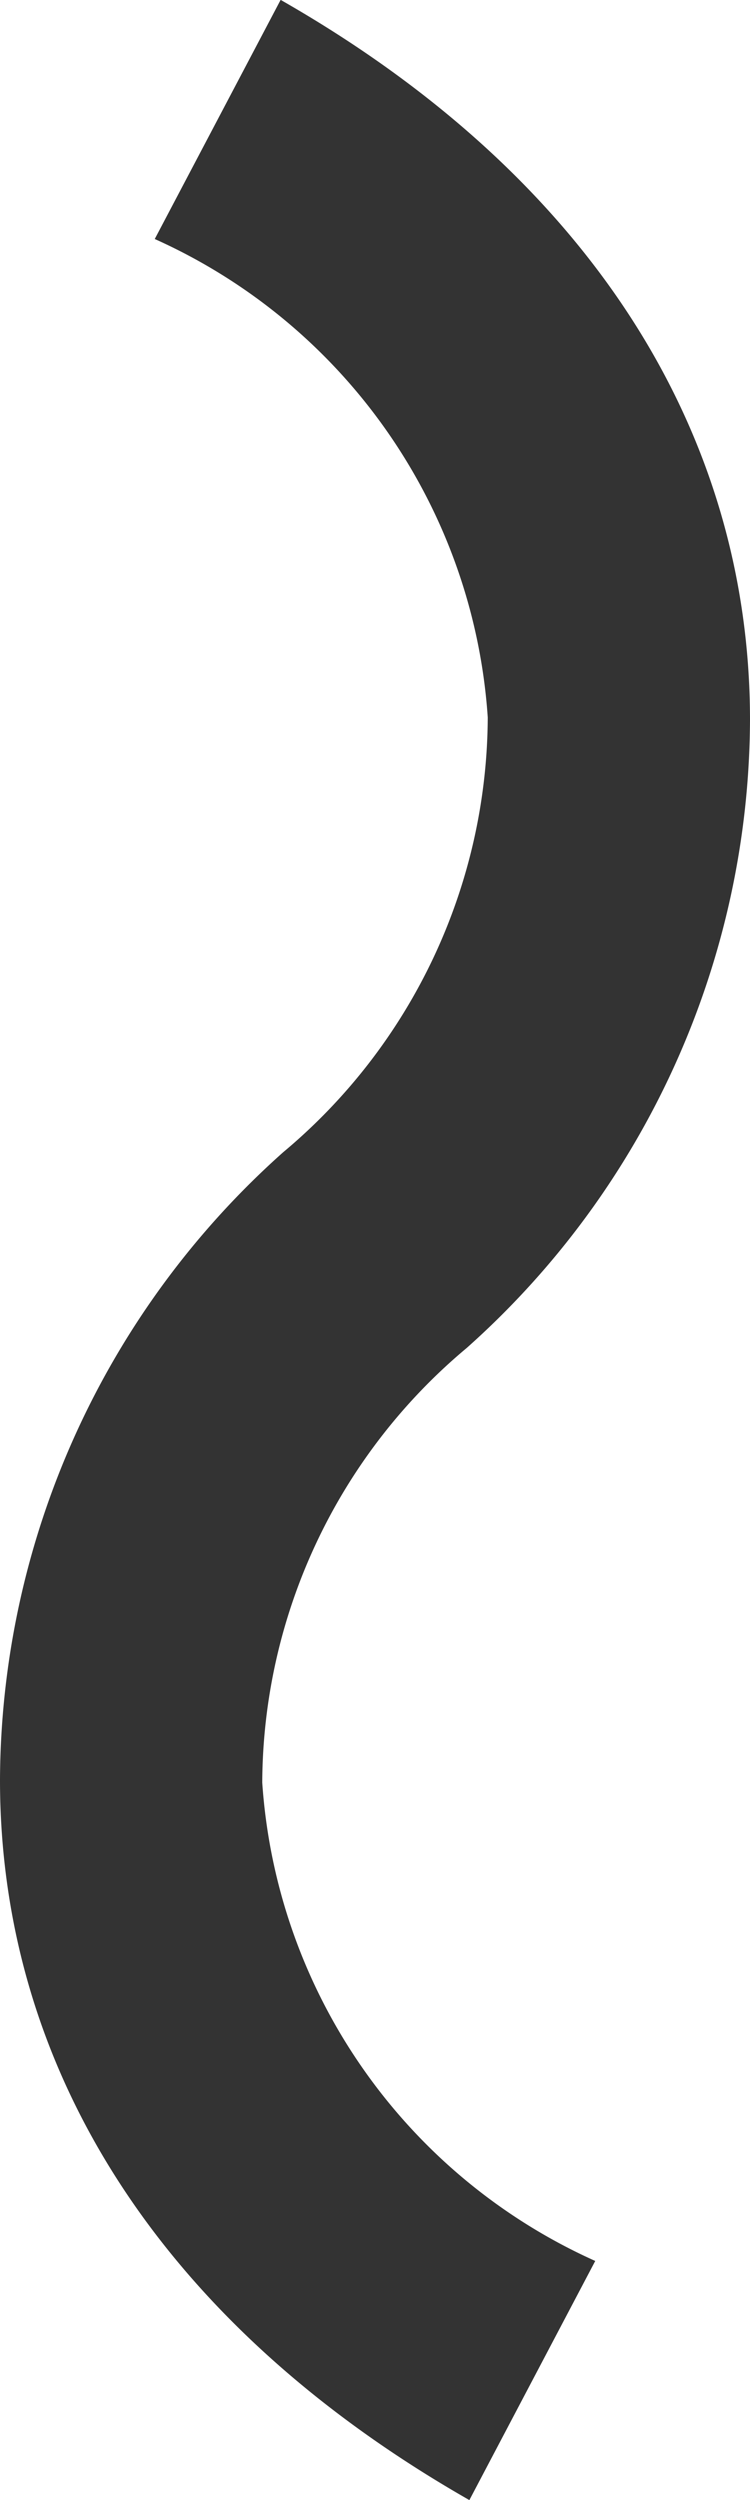
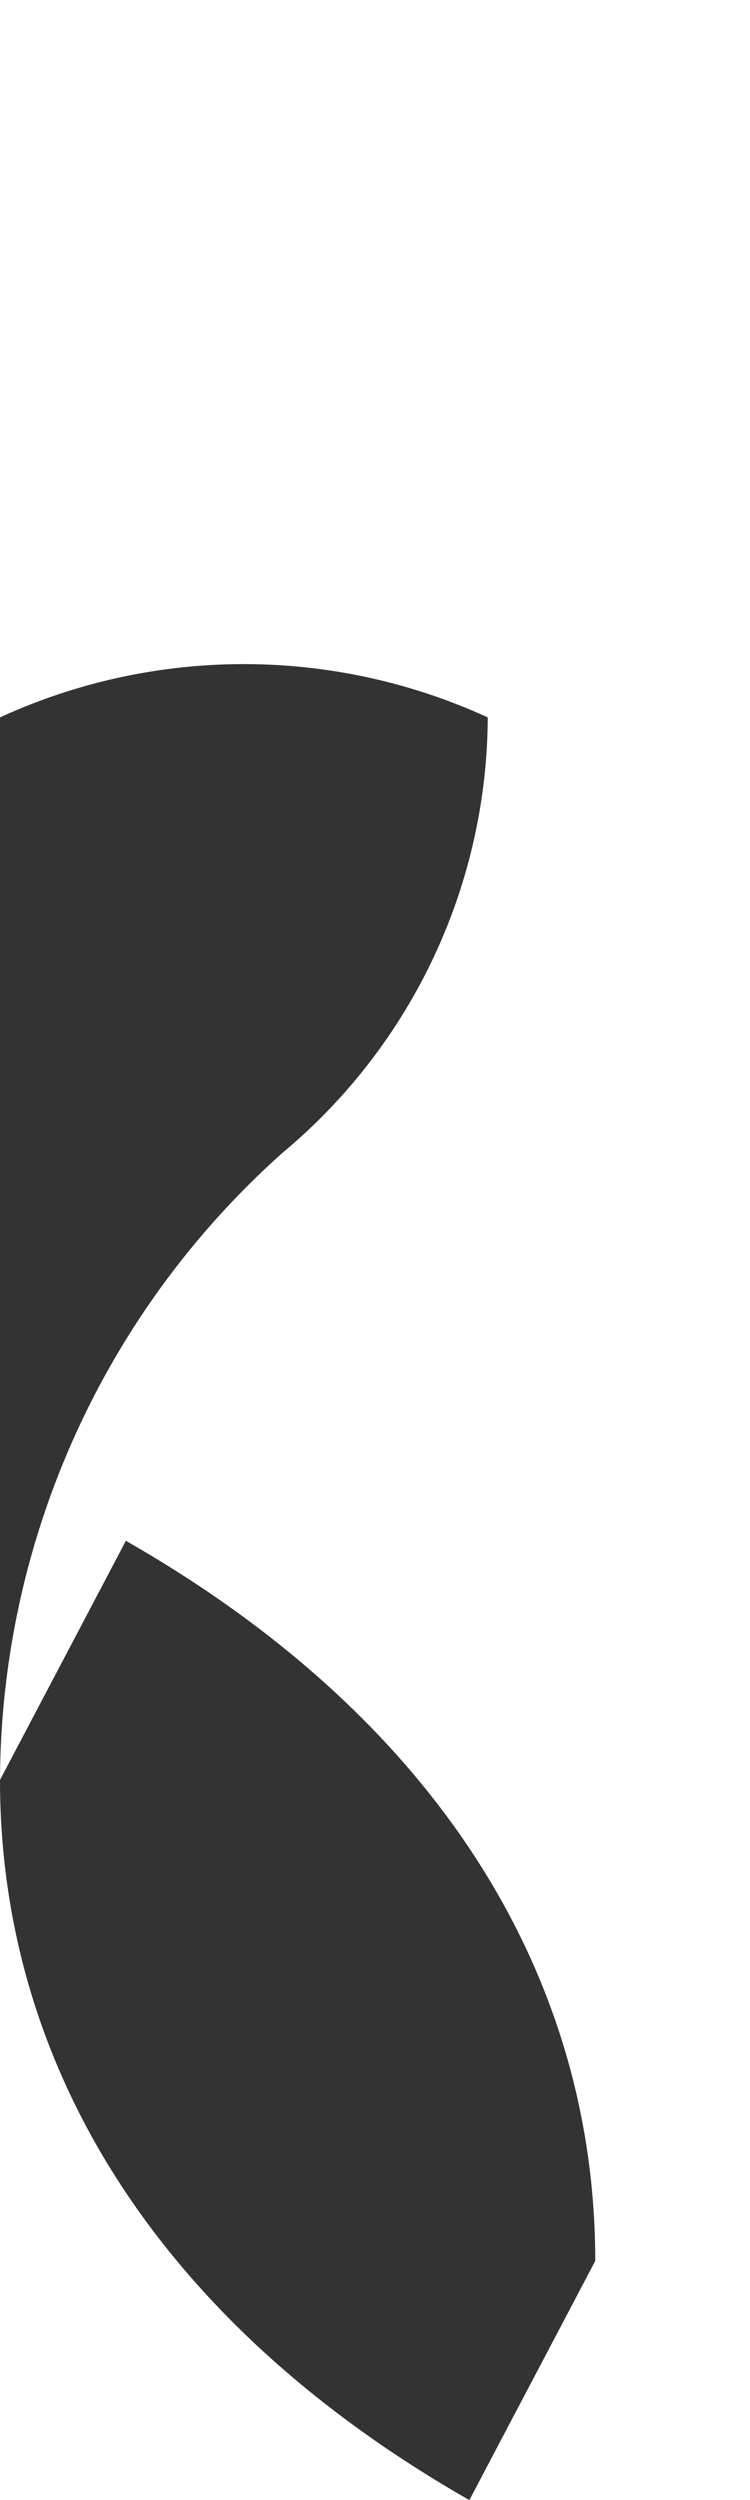
<svg xmlns="http://www.w3.org/2000/svg" width="6" height="20" viewBox="0 0 6 20">
-   <path id="パス_15937" data-name="パス 15937" d="M-.443-7.249A6.762,6.762,0,0,0,4.579-4.983c2.3,0,4.348-1.28,5.761-3.755L8.427-9.745A4.529,4.529,0,0,1,4.6-7.081,4.557,4.557,0,0,1,1.123-8.717,6.762,6.762,0,0,0-3.9-10.983c-2.3,0-4.348,1.28-5.761,3.755l1.913,1.007A4.529,4.529,0,0,1-3.921-8.885,4.557,4.557,0,0,1-.443-7.249Z" transform="translate(-4.983 9.66) rotate(90)" fill="#333" />
+   <path id="パス_15937" data-name="パス 15937" d="M-.443-7.249A6.762,6.762,0,0,0,4.579-4.983c2.3,0,4.348-1.28,5.761-3.755L8.427-9.745c-2.3,0-4.348,1.28-5.761,3.755l1.913,1.007A4.529,4.529,0,0,1-3.921-8.885,4.557,4.557,0,0,1-.443-7.249Z" transform="translate(-4.983 9.66) rotate(90)" fill="#333" />
</svg>